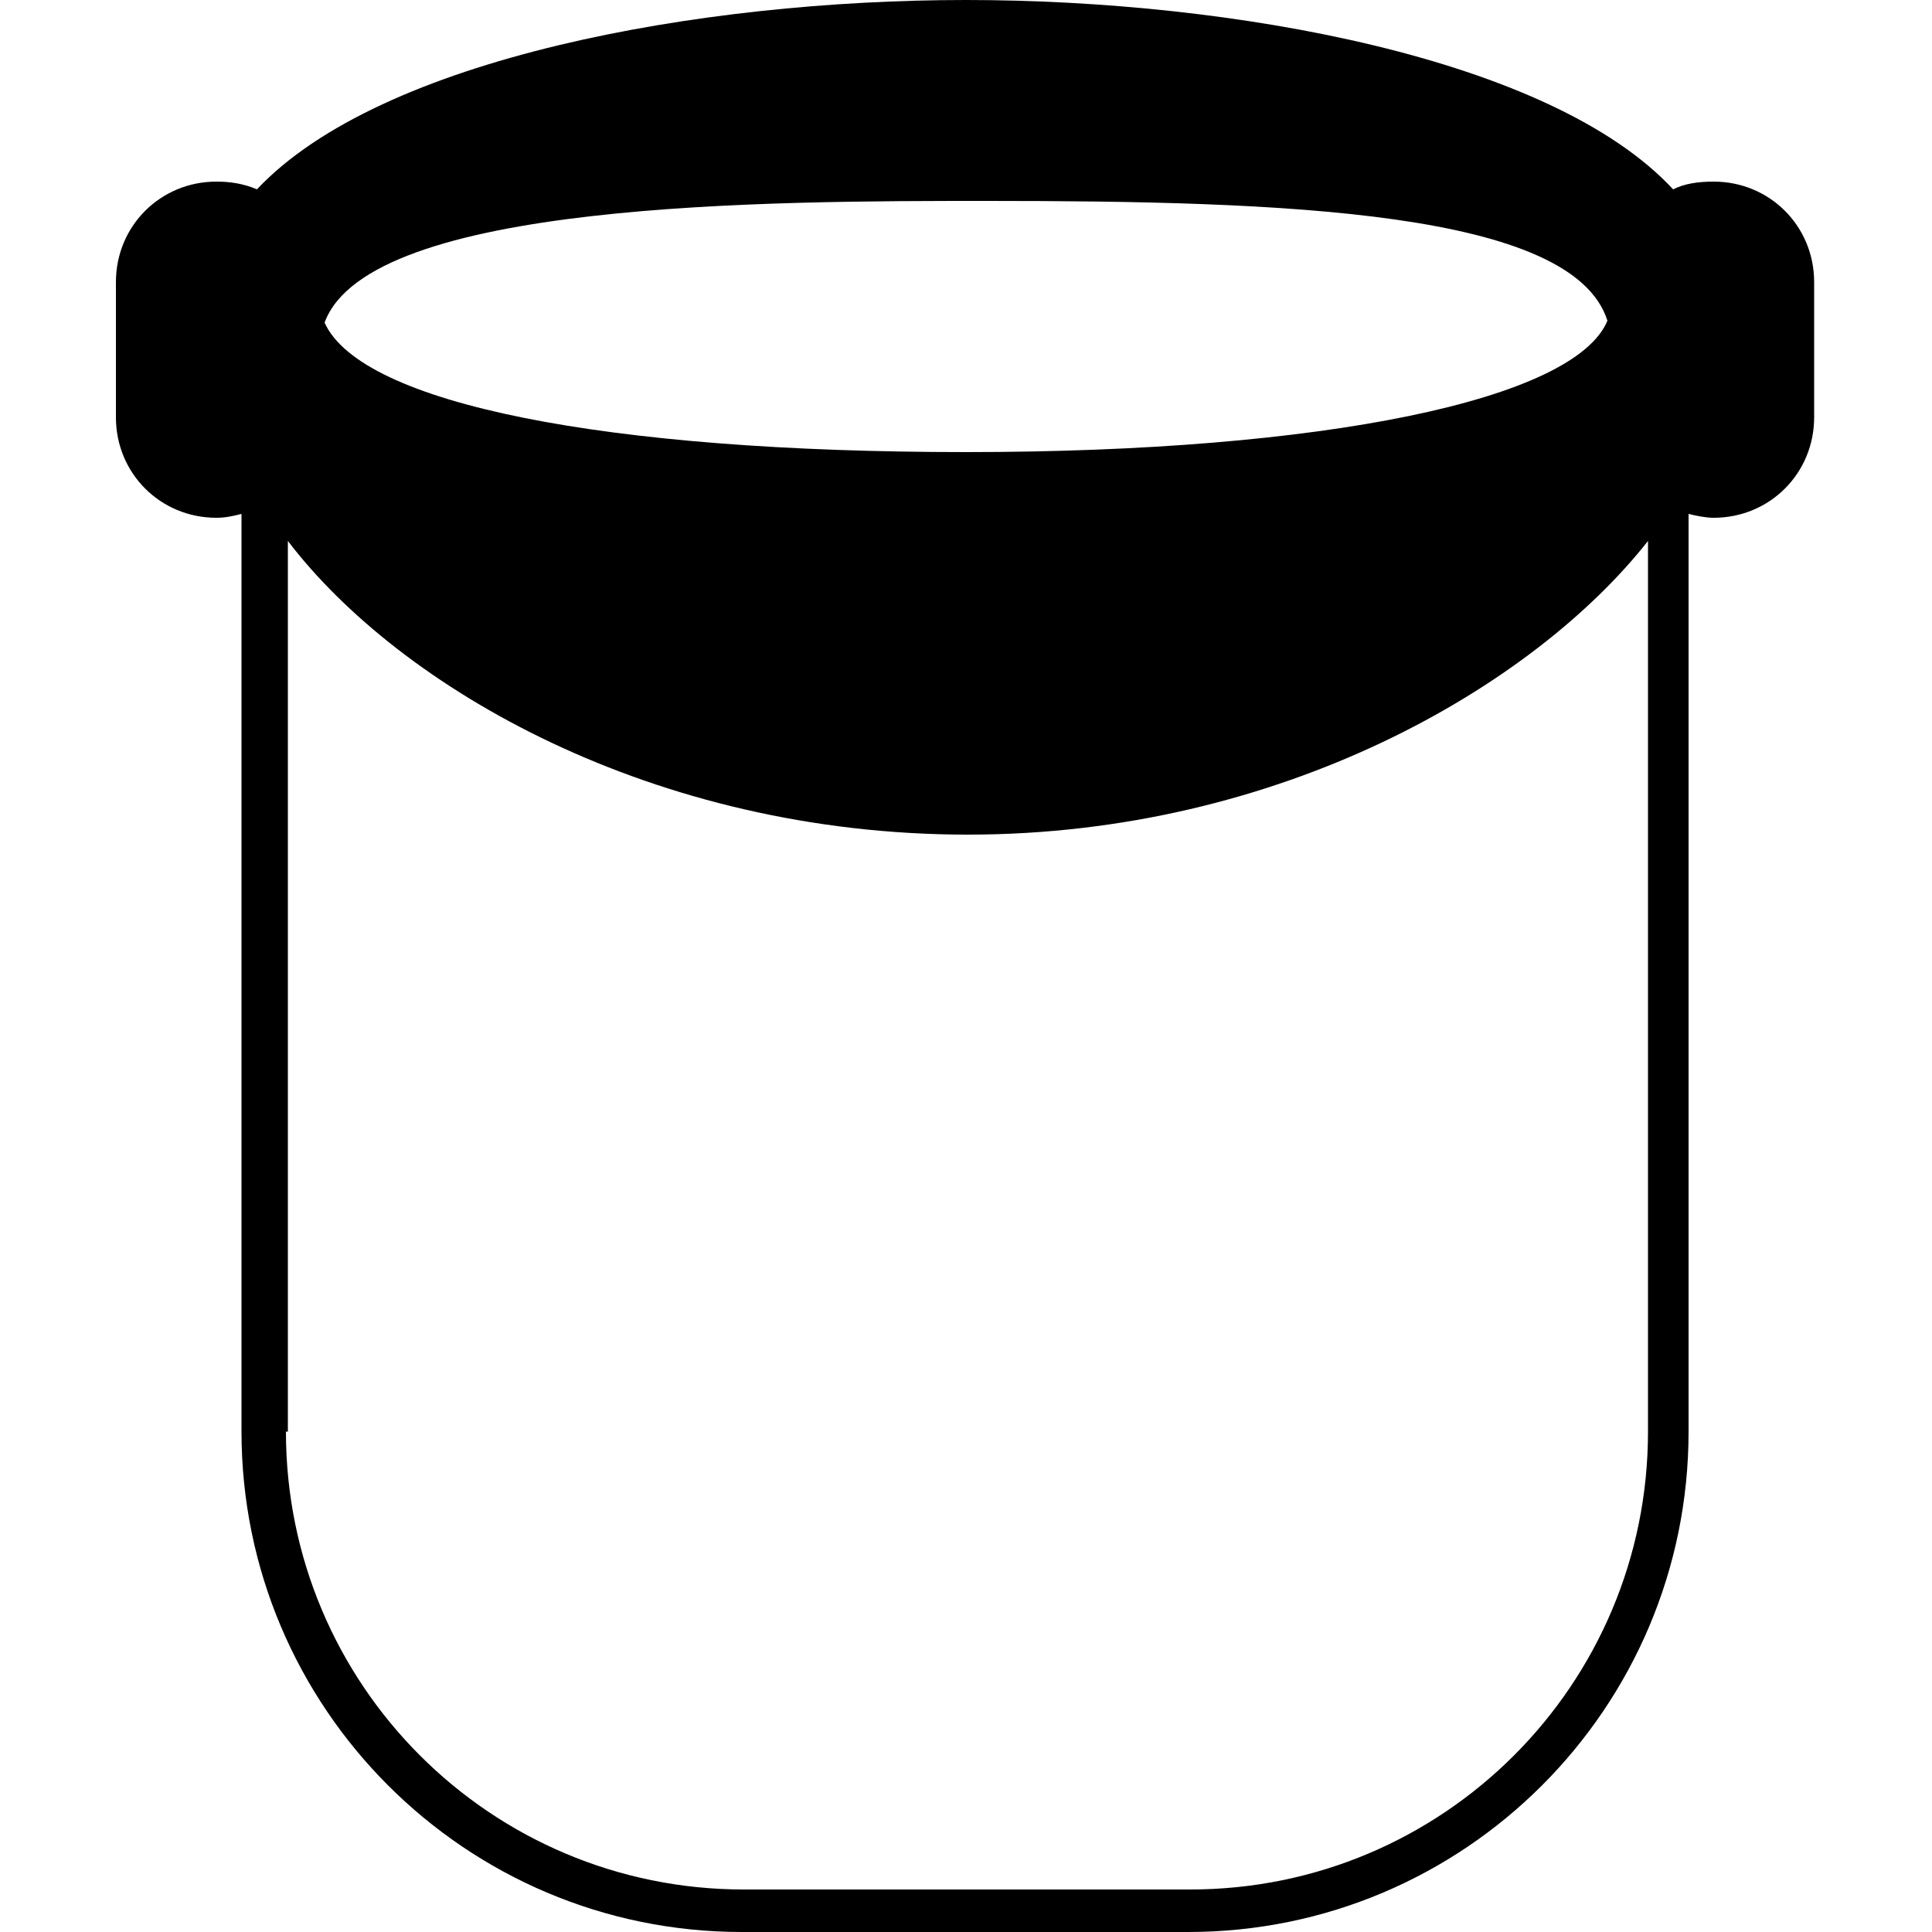
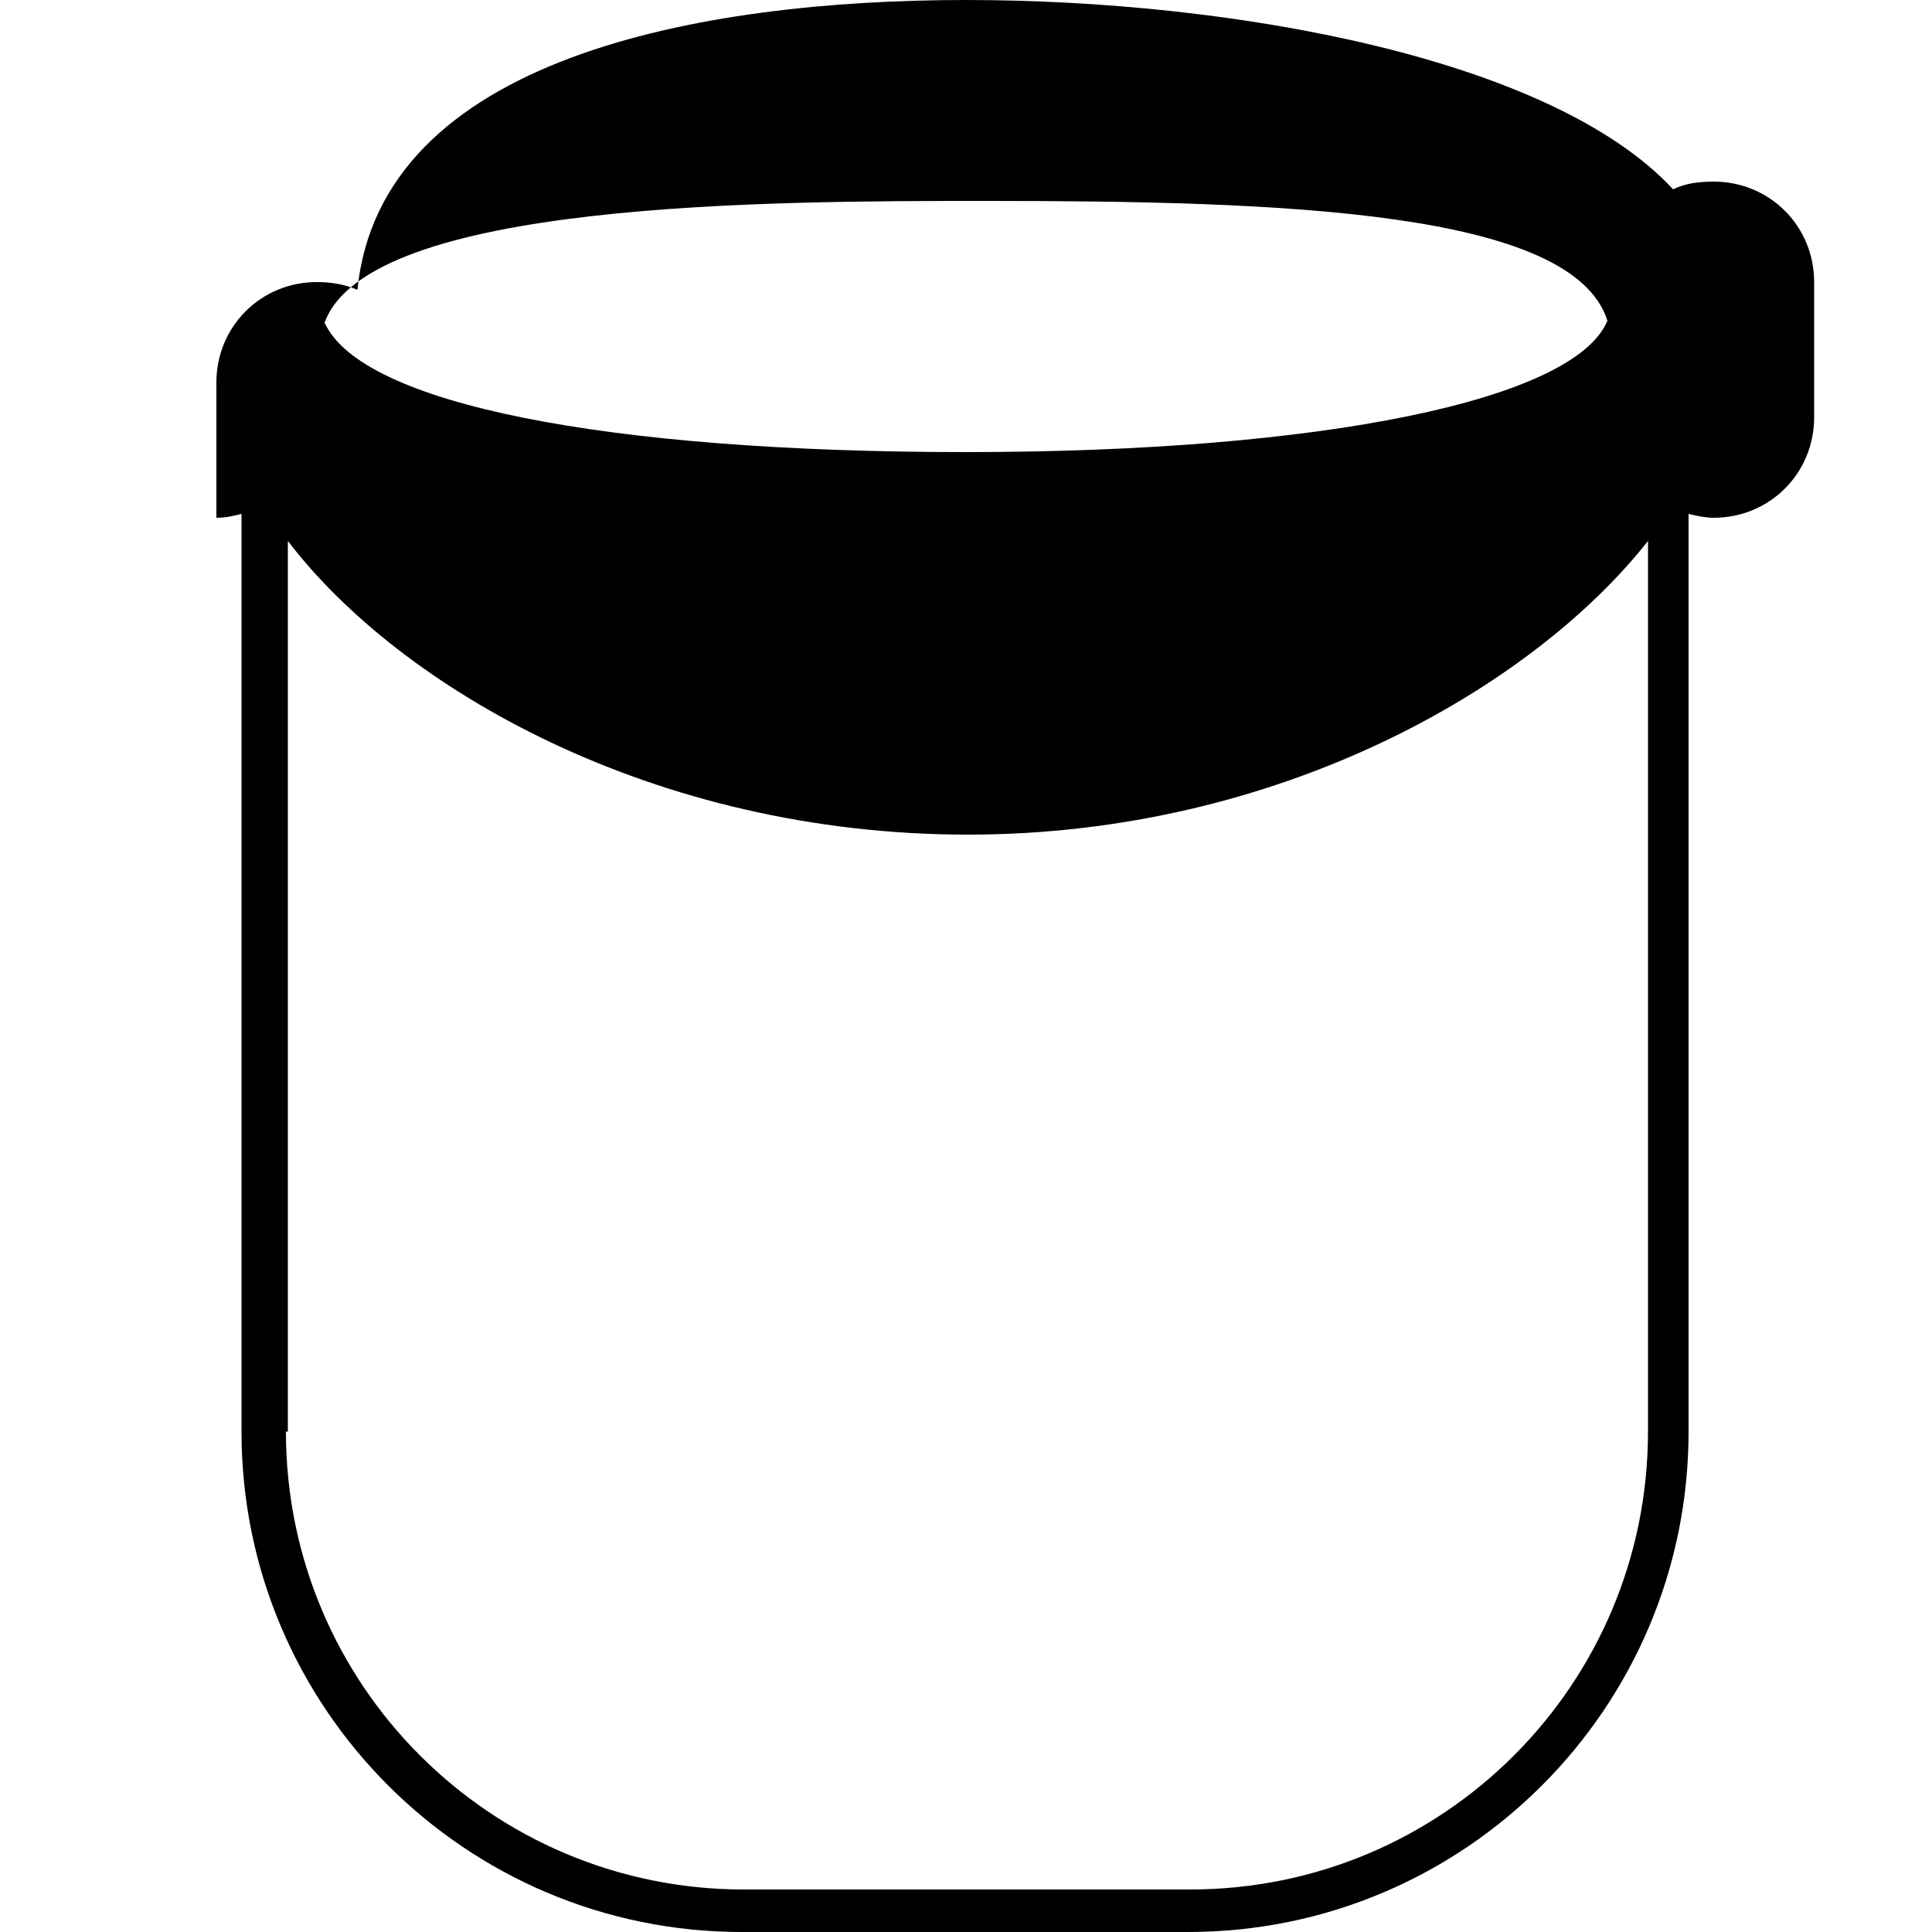
<svg xmlns="http://www.w3.org/2000/svg" version="1.1" id="Vrstva_2" x="0px" y="0px" viewBox="0 0 100 100" style="enable-background:new 0 0 100 100;" xml:space="preserve">
-   <path d="M38.4,100c-14.3,0-25.9-11.6-25.9-25.9V26.6c-0.4,0.1-0.8,0.2-1.3,0.2c-2.9,0-5.2-2.3-5.2-5.2v-7c0-2.9,2.3-5.2,5.2-5.2  c0.7,0,1.4,0.1,2.1,0.4C19.7,3,36.2,0,50,0c13.8,0,30.3,3,36.6,9.8c0.6-0.3,1.3-0.4,2.1-0.4c2.9,0,5.2,2.3,5.2,5.2v7  c0,2.9-2.3,5.2-5.2,5.2c-0.4,0-0.9-0.1-1.3-0.2v47.5c0,14.3-11.6,25.9-25.9,25.9H38.4z M14.8,74.1c0,13.1,10.6,23.7,23.7,23.7h23.1  c13.1,0,23.7-10.6,23.7-23.7V28c-5.9,7.5-19,15.2-35.2,15.2c-16.3,0-29.4-7.6-35.2-15.2V74.1z M16.8,16.7c1.9,4.2,14.5,6.7,33.2,6.7  c18.5,0,31.5-2.7,33.2-6.8c-1.8-5.7-16.8-6.2-32.1-6.2C39.9,10.4,19.1,10.4,16.8,16.7z" />
+   <path d="M38.4,100c-14.3,0-25.9-11.6-25.9-25.9V26.6c-0.4,0.1-0.8,0.2-1.3,0.2v-7c0-2.9,2.3-5.2,5.2-5.2  c0.7,0,1.4,0.1,2.1,0.4C19.7,3,36.2,0,50,0c13.8,0,30.3,3,36.6,9.8c0.6-0.3,1.3-0.4,2.1-0.4c2.9,0,5.2,2.3,5.2,5.2v7  c0,2.9-2.3,5.2-5.2,5.2c-0.4,0-0.9-0.1-1.3-0.2v47.5c0,14.3-11.6,25.9-25.9,25.9H38.4z M14.8,74.1c0,13.1,10.6,23.7,23.7,23.7h23.1  c13.1,0,23.7-10.6,23.7-23.7V28c-5.9,7.5-19,15.2-35.2,15.2c-16.3,0-29.4-7.6-35.2-15.2V74.1z M16.8,16.7c1.9,4.2,14.5,6.7,33.2,6.7  c18.5,0,31.5-2.7,33.2-6.8c-1.8-5.7-16.8-6.2-32.1-6.2C39.9,10.4,19.1,10.4,16.8,16.7z" />
</svg>